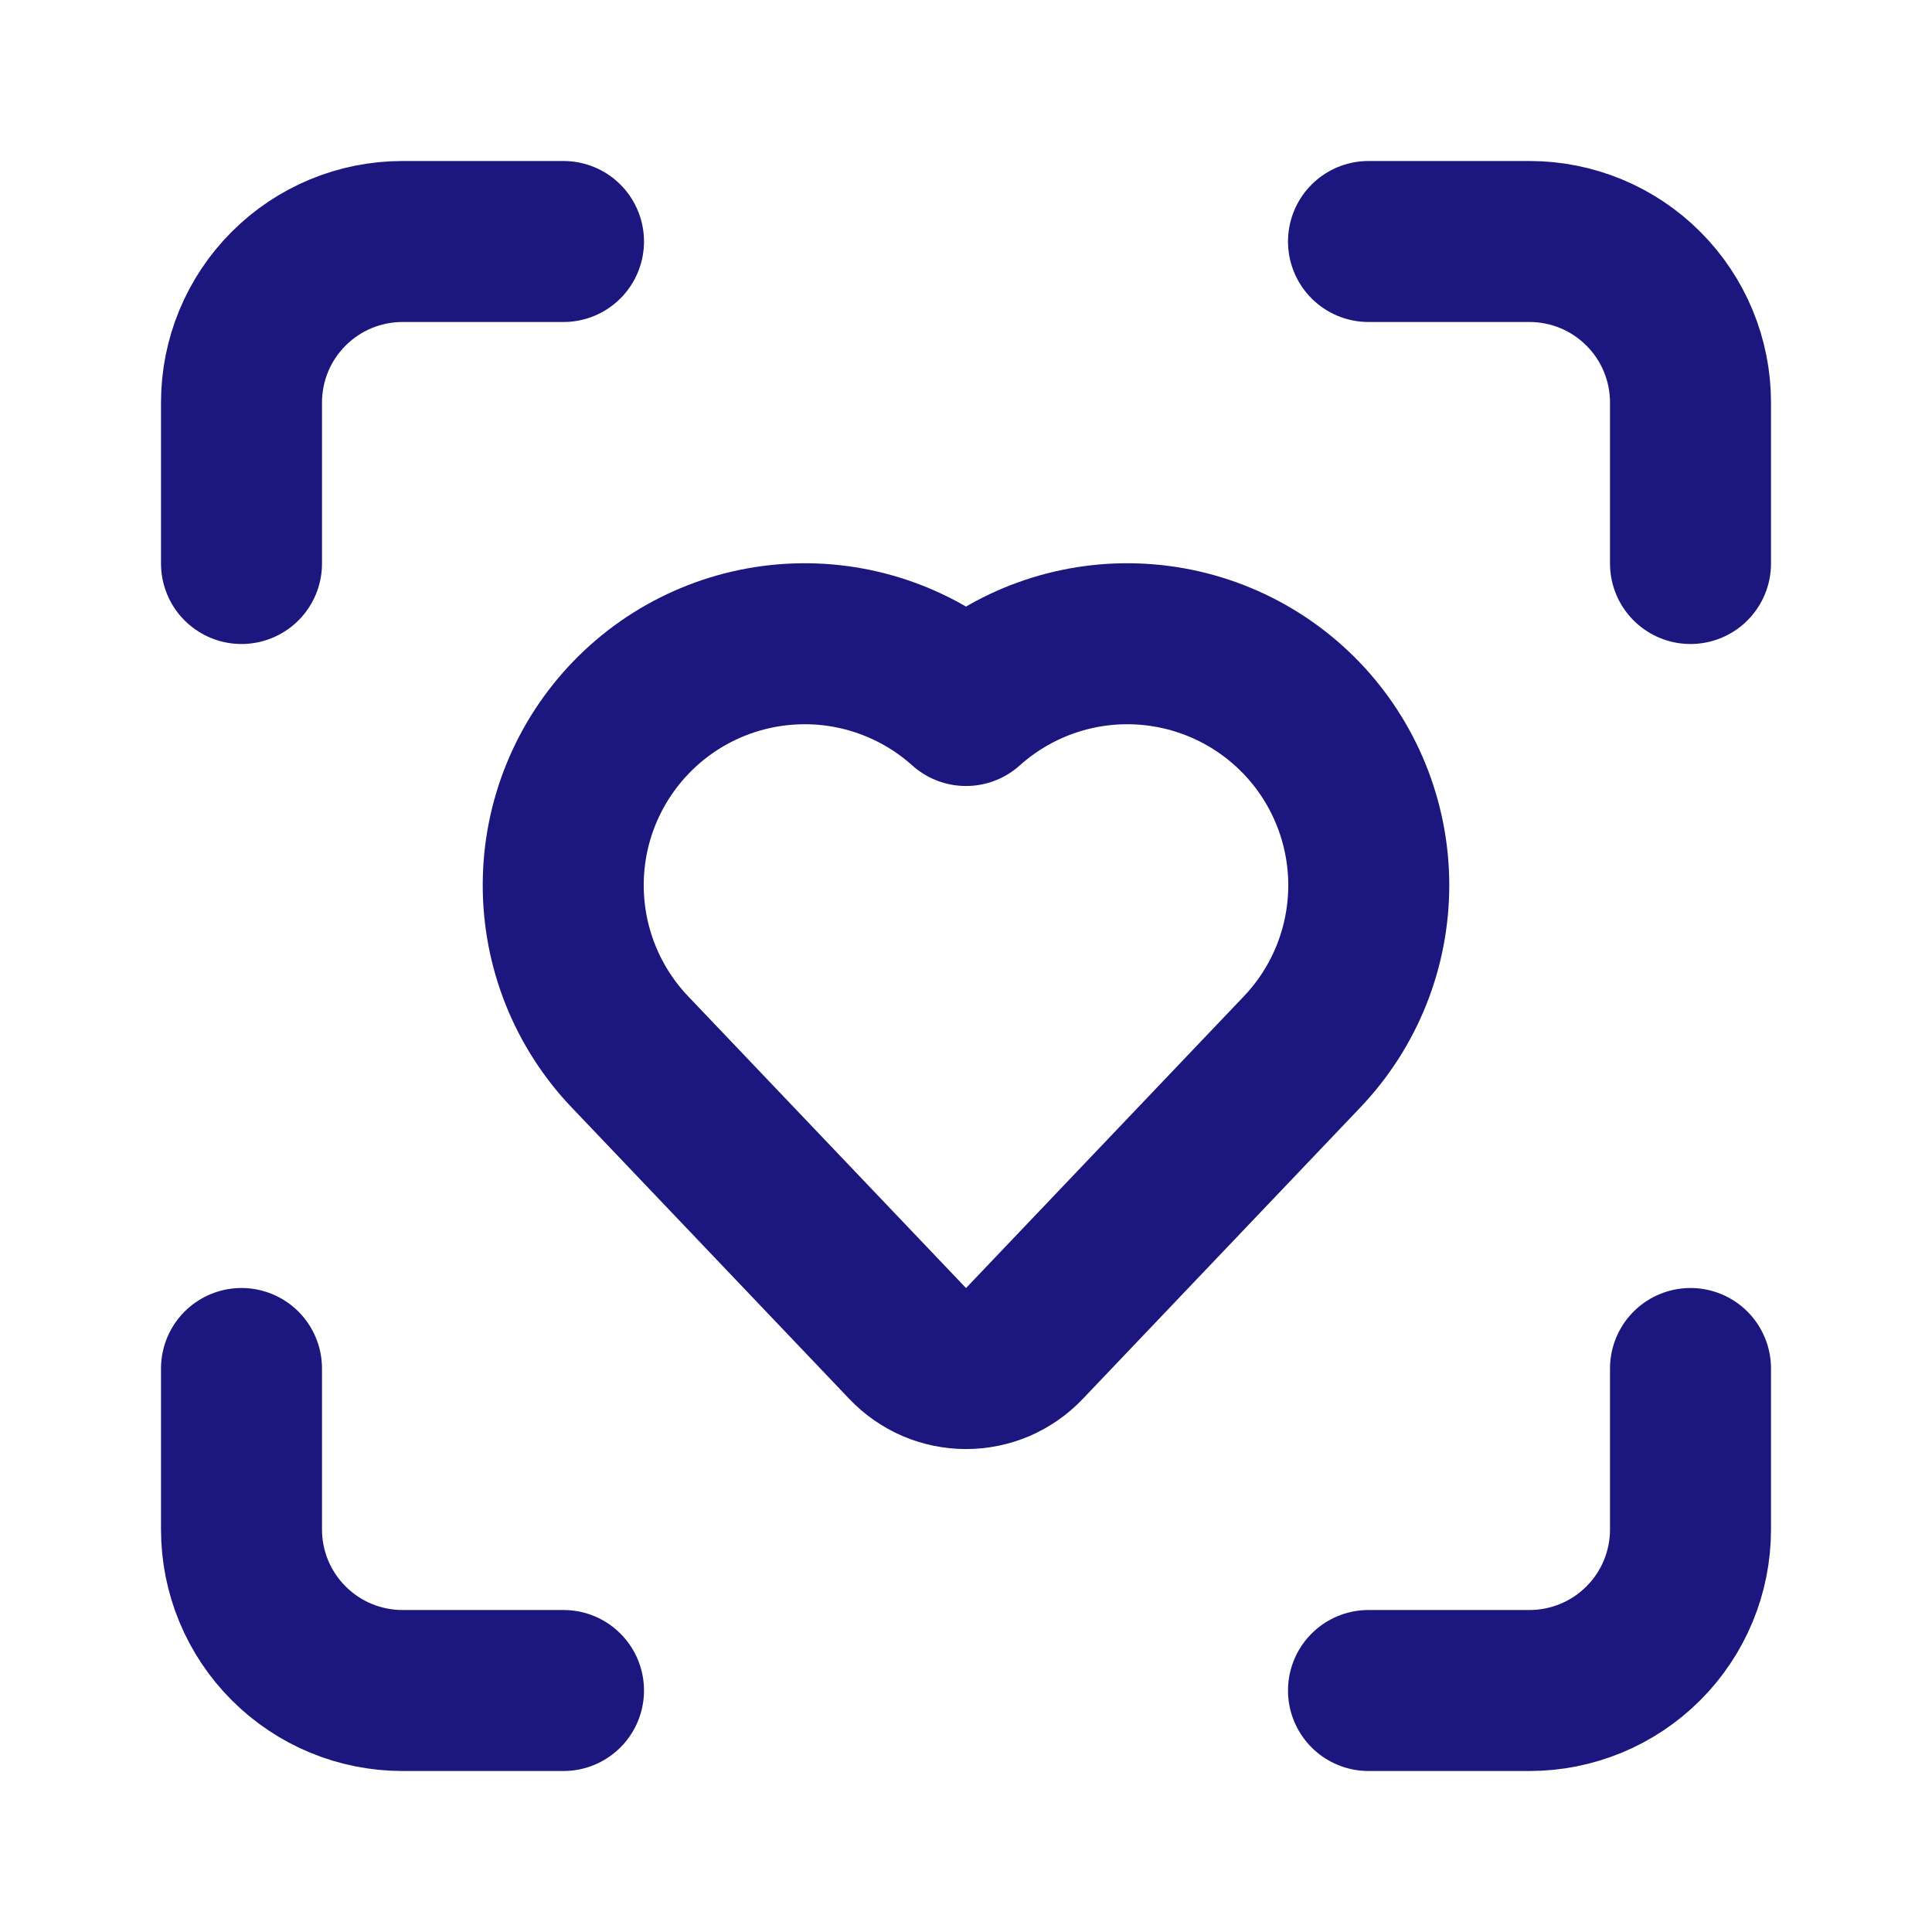
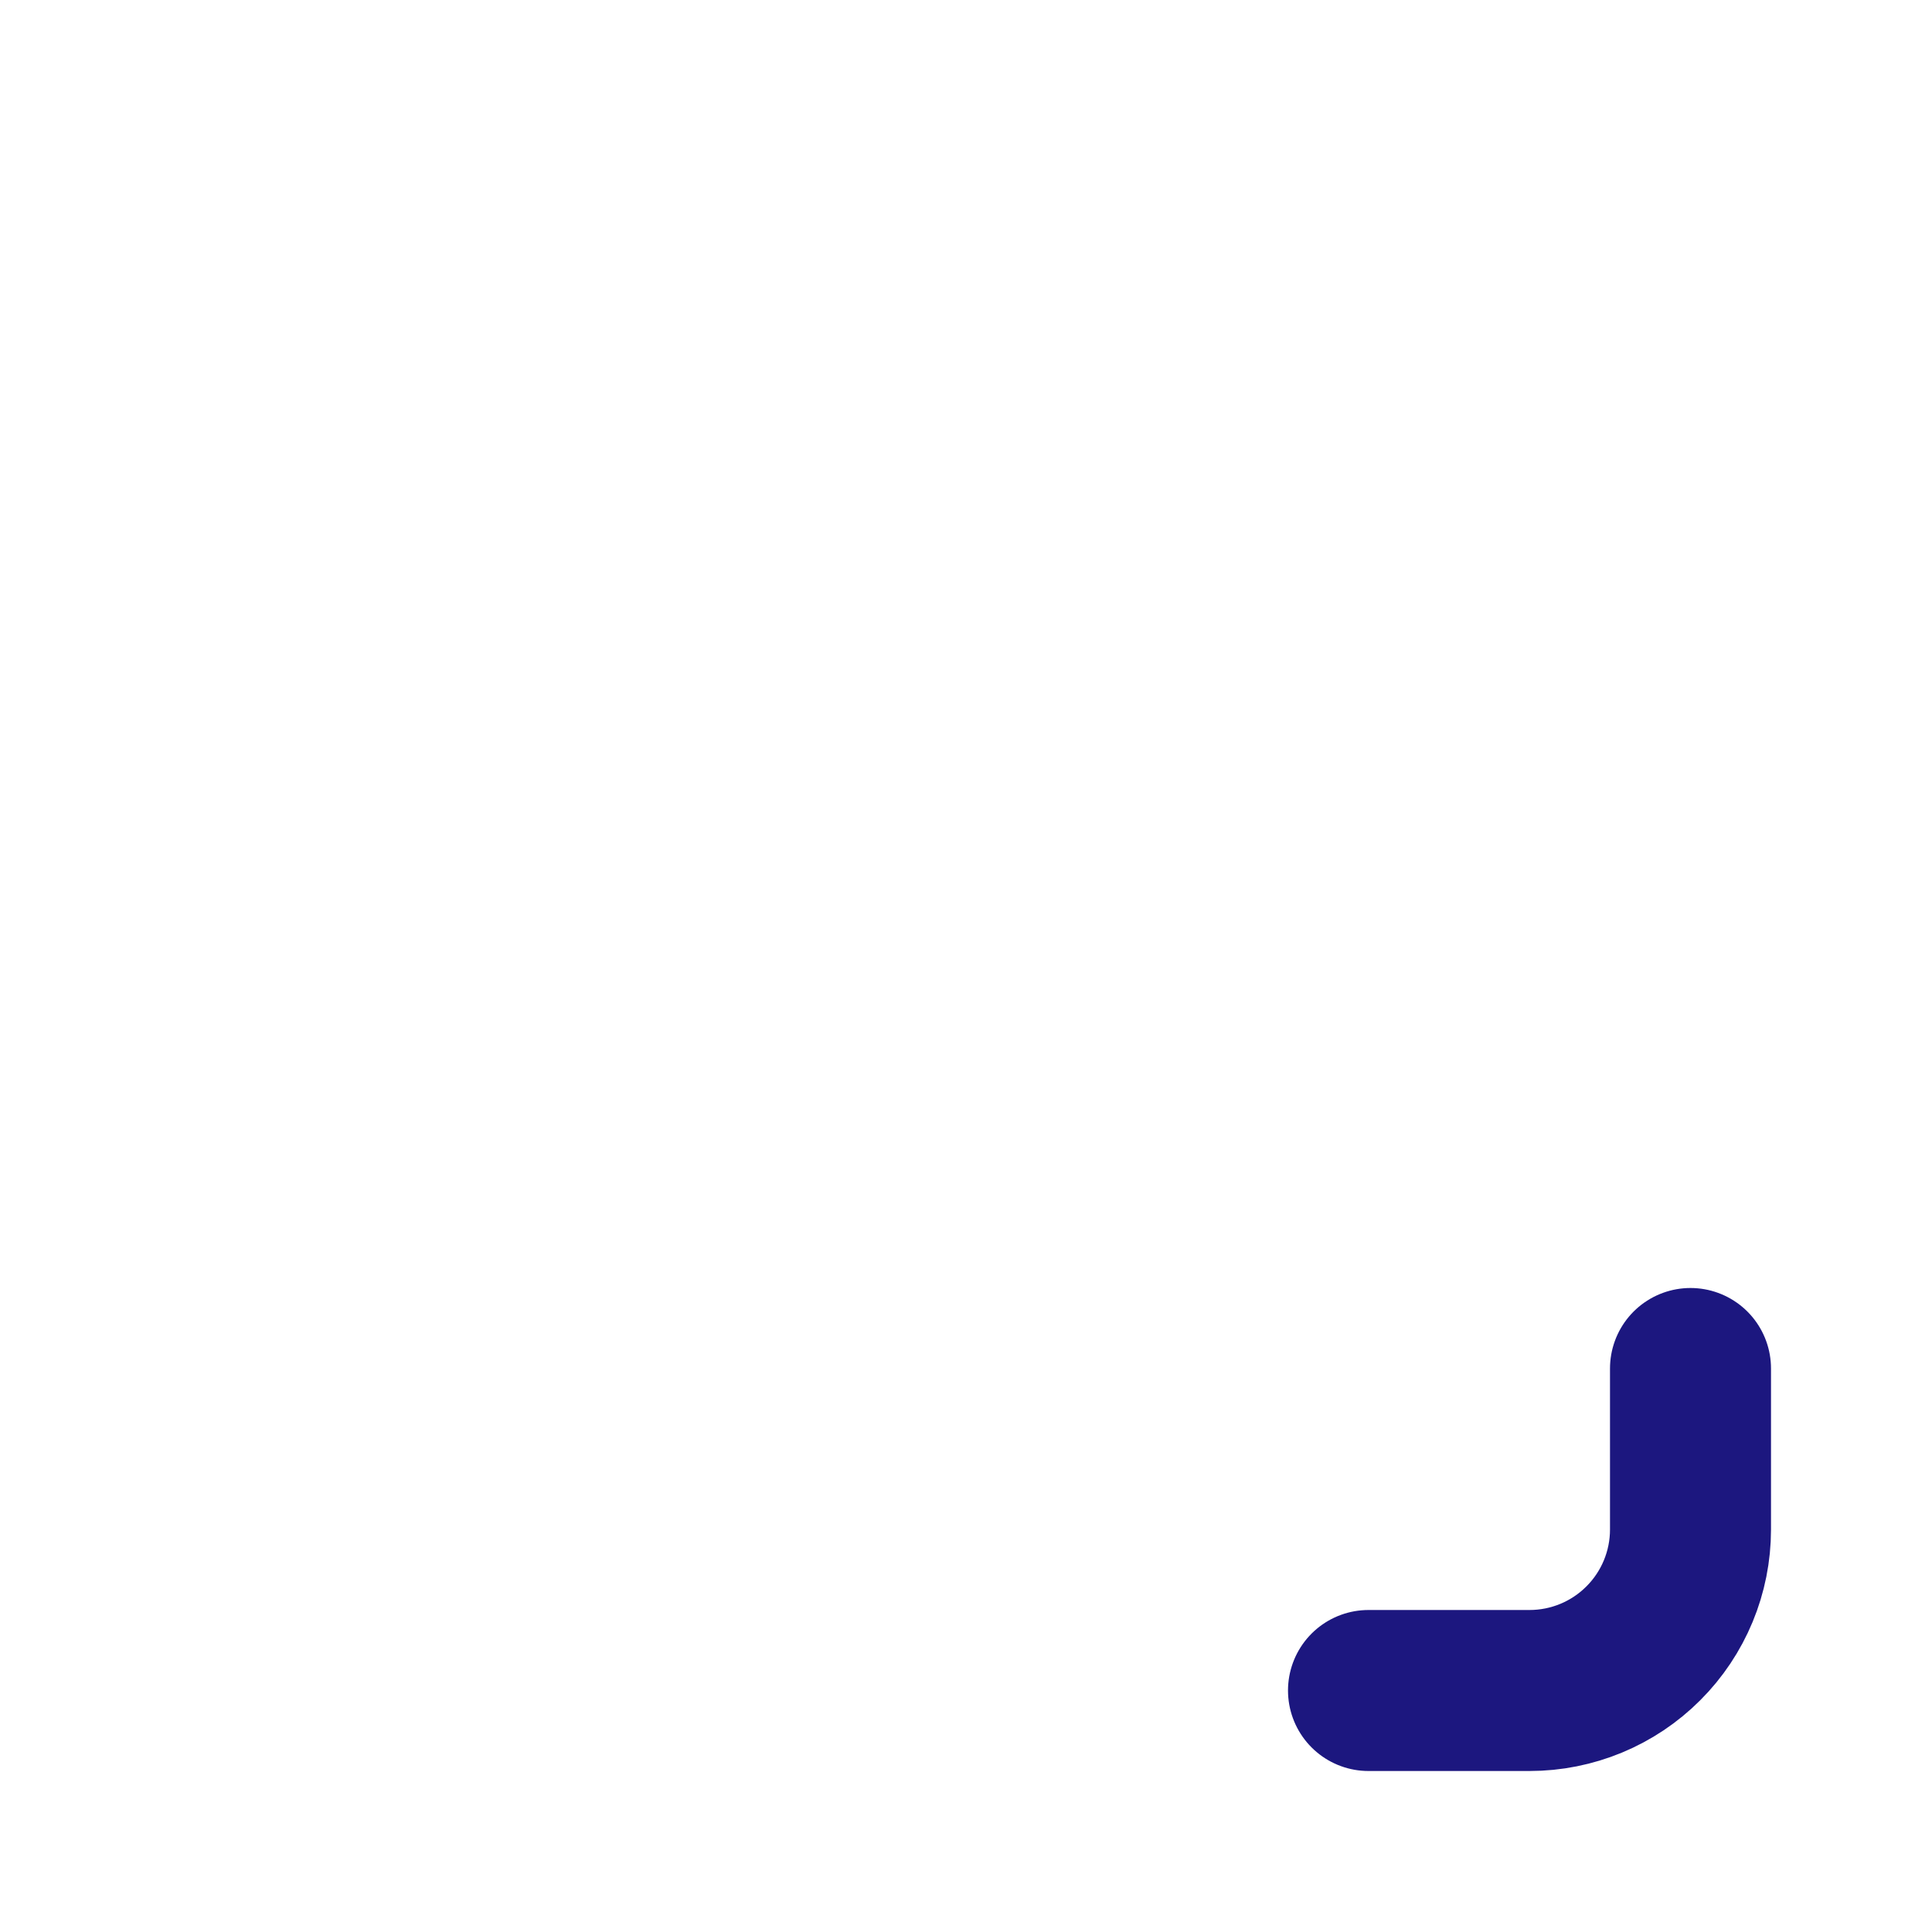
<svg xmlns="http://www.w3.org/2000/svg" width="36" height="36" viewBox="0 0 36 36" fill="none">
-   <path d="M25.5 4.5H28.5C29.296 4.5 30.059 4.816 30.621 5.379C31.184 5.941 31.5 6.704 31.5 7.5V10.5" stroke="#1C177F" stroke-width="3" stroke-linecap="round" stroke-linejoin="round" />
  <path d="M31.5 25.5V28.5C31.5 29.296 31.184 30.059 30.621 30.621C30.059 31.184 29.296 31.5 28.5 31.5H25.5" stroke="#1C177F" stroke-width="3" stroke-linecap="round" stroke-linejoin="round" />
-   <path d="M4.5 10.5V7.5C4.5 6.704 4.816 5.941 5.379 5.379C5.941 4.816 6.704 4.5 7.5 4.5H10.5" stroke="#1C177F" stroke-width="3" stroke-linecap="round" stroke-linejoin="round" />
-   <path d="M10.5 31.5H7.5C6.704 31.5 5.941 31.184 5.379 30.621C4.816 30.059 4.5 29.296 4.5 28.5V25.5" stroke="#1C177F" stroke-width="3" stroke-linecap="round" stroke-linejoin="round" />
-   <path d="M11.742 19.605C10.938 18.764 10.491 17.644 10.495 16.48C10.498 15.317 10.953 14.2 11.763 13.364C12.572 12.528 13.674 12.039 14.837 11.998C16 11.957 17.134 12.369 18 13.146C18.866 12.369 20 11.957 21.162 11.998C22.325 12.039 23.427 12.528 24.237 13.364C25.047 14.2 25.501 15.317 25.505 16.48C25.509 17.644 25.062 18.764 24.258 19.605L19.087 25.035C18.947 25.182 18.779 25.299 18.592 25.38C18.405 25.46 18.204 25.501 18.001 25.501C17.797 25.501 17.596 25.46 17.409 25.38C17.223 25.299 17.054 25.182 16.914 25.035L11.742 19.605Z" stroke="#1C177F" stroke-width="3" stroke-linecap="round" stroke-linejoin="round" />
</svg>